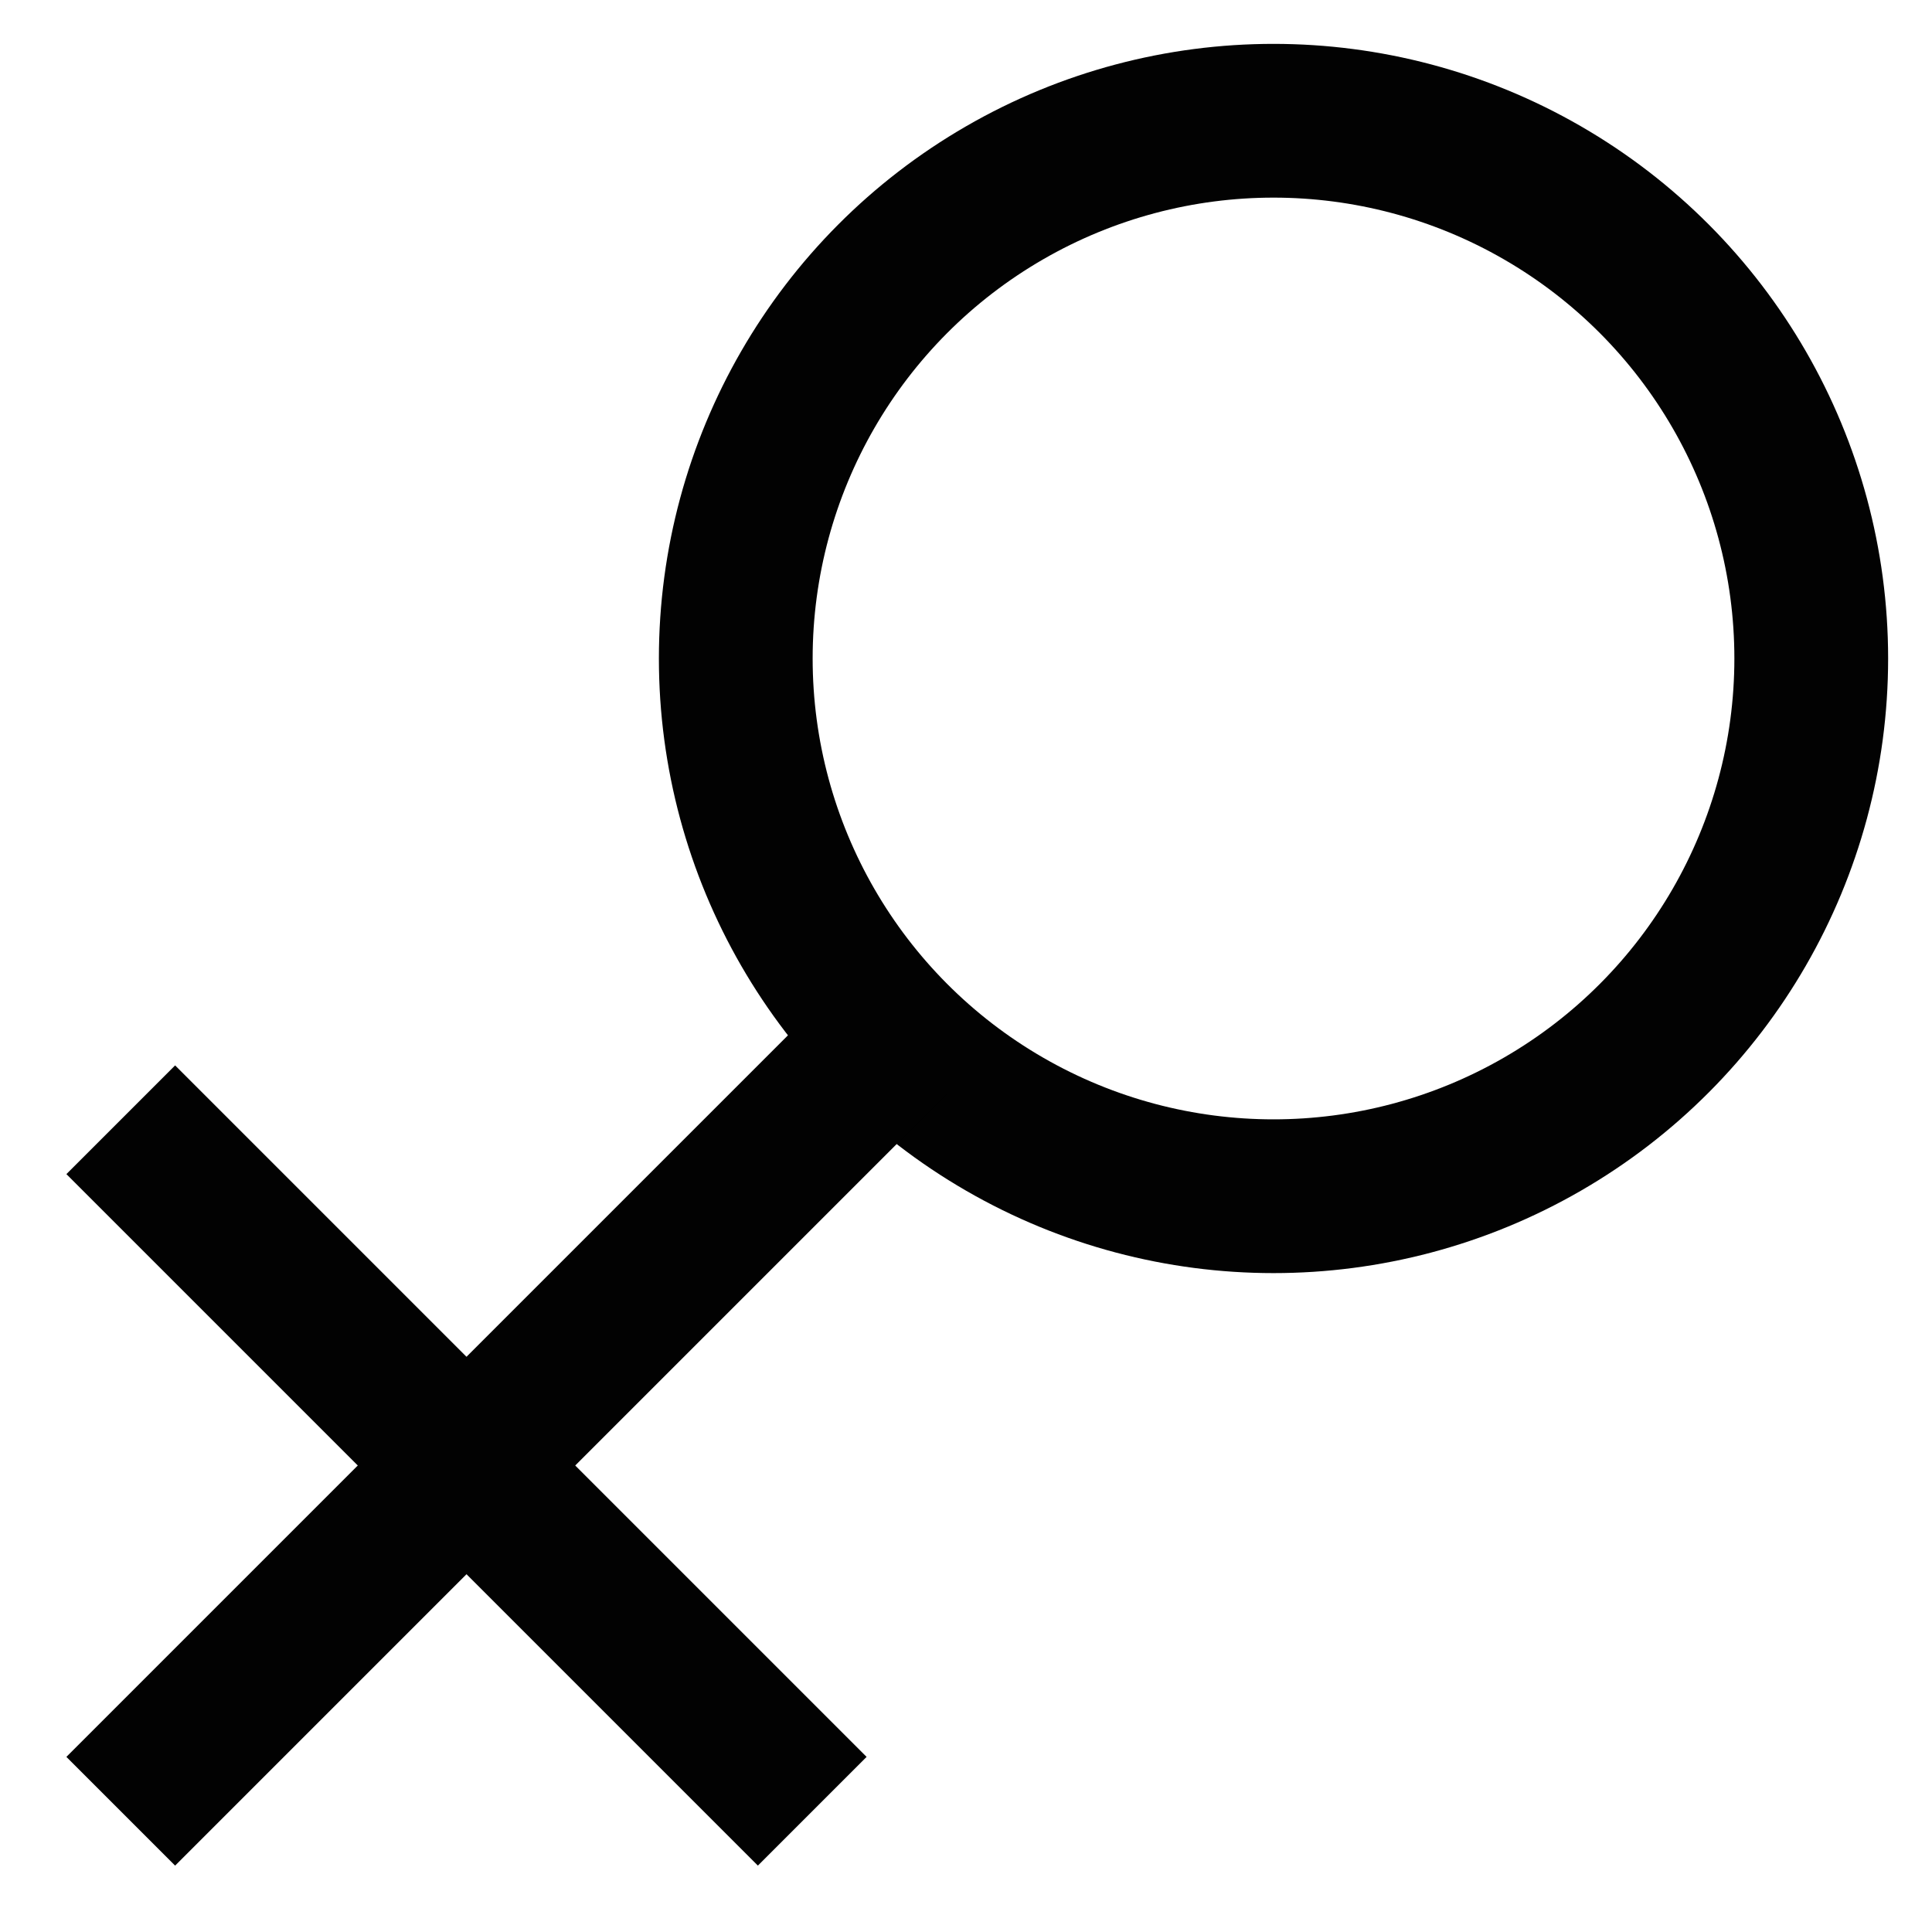
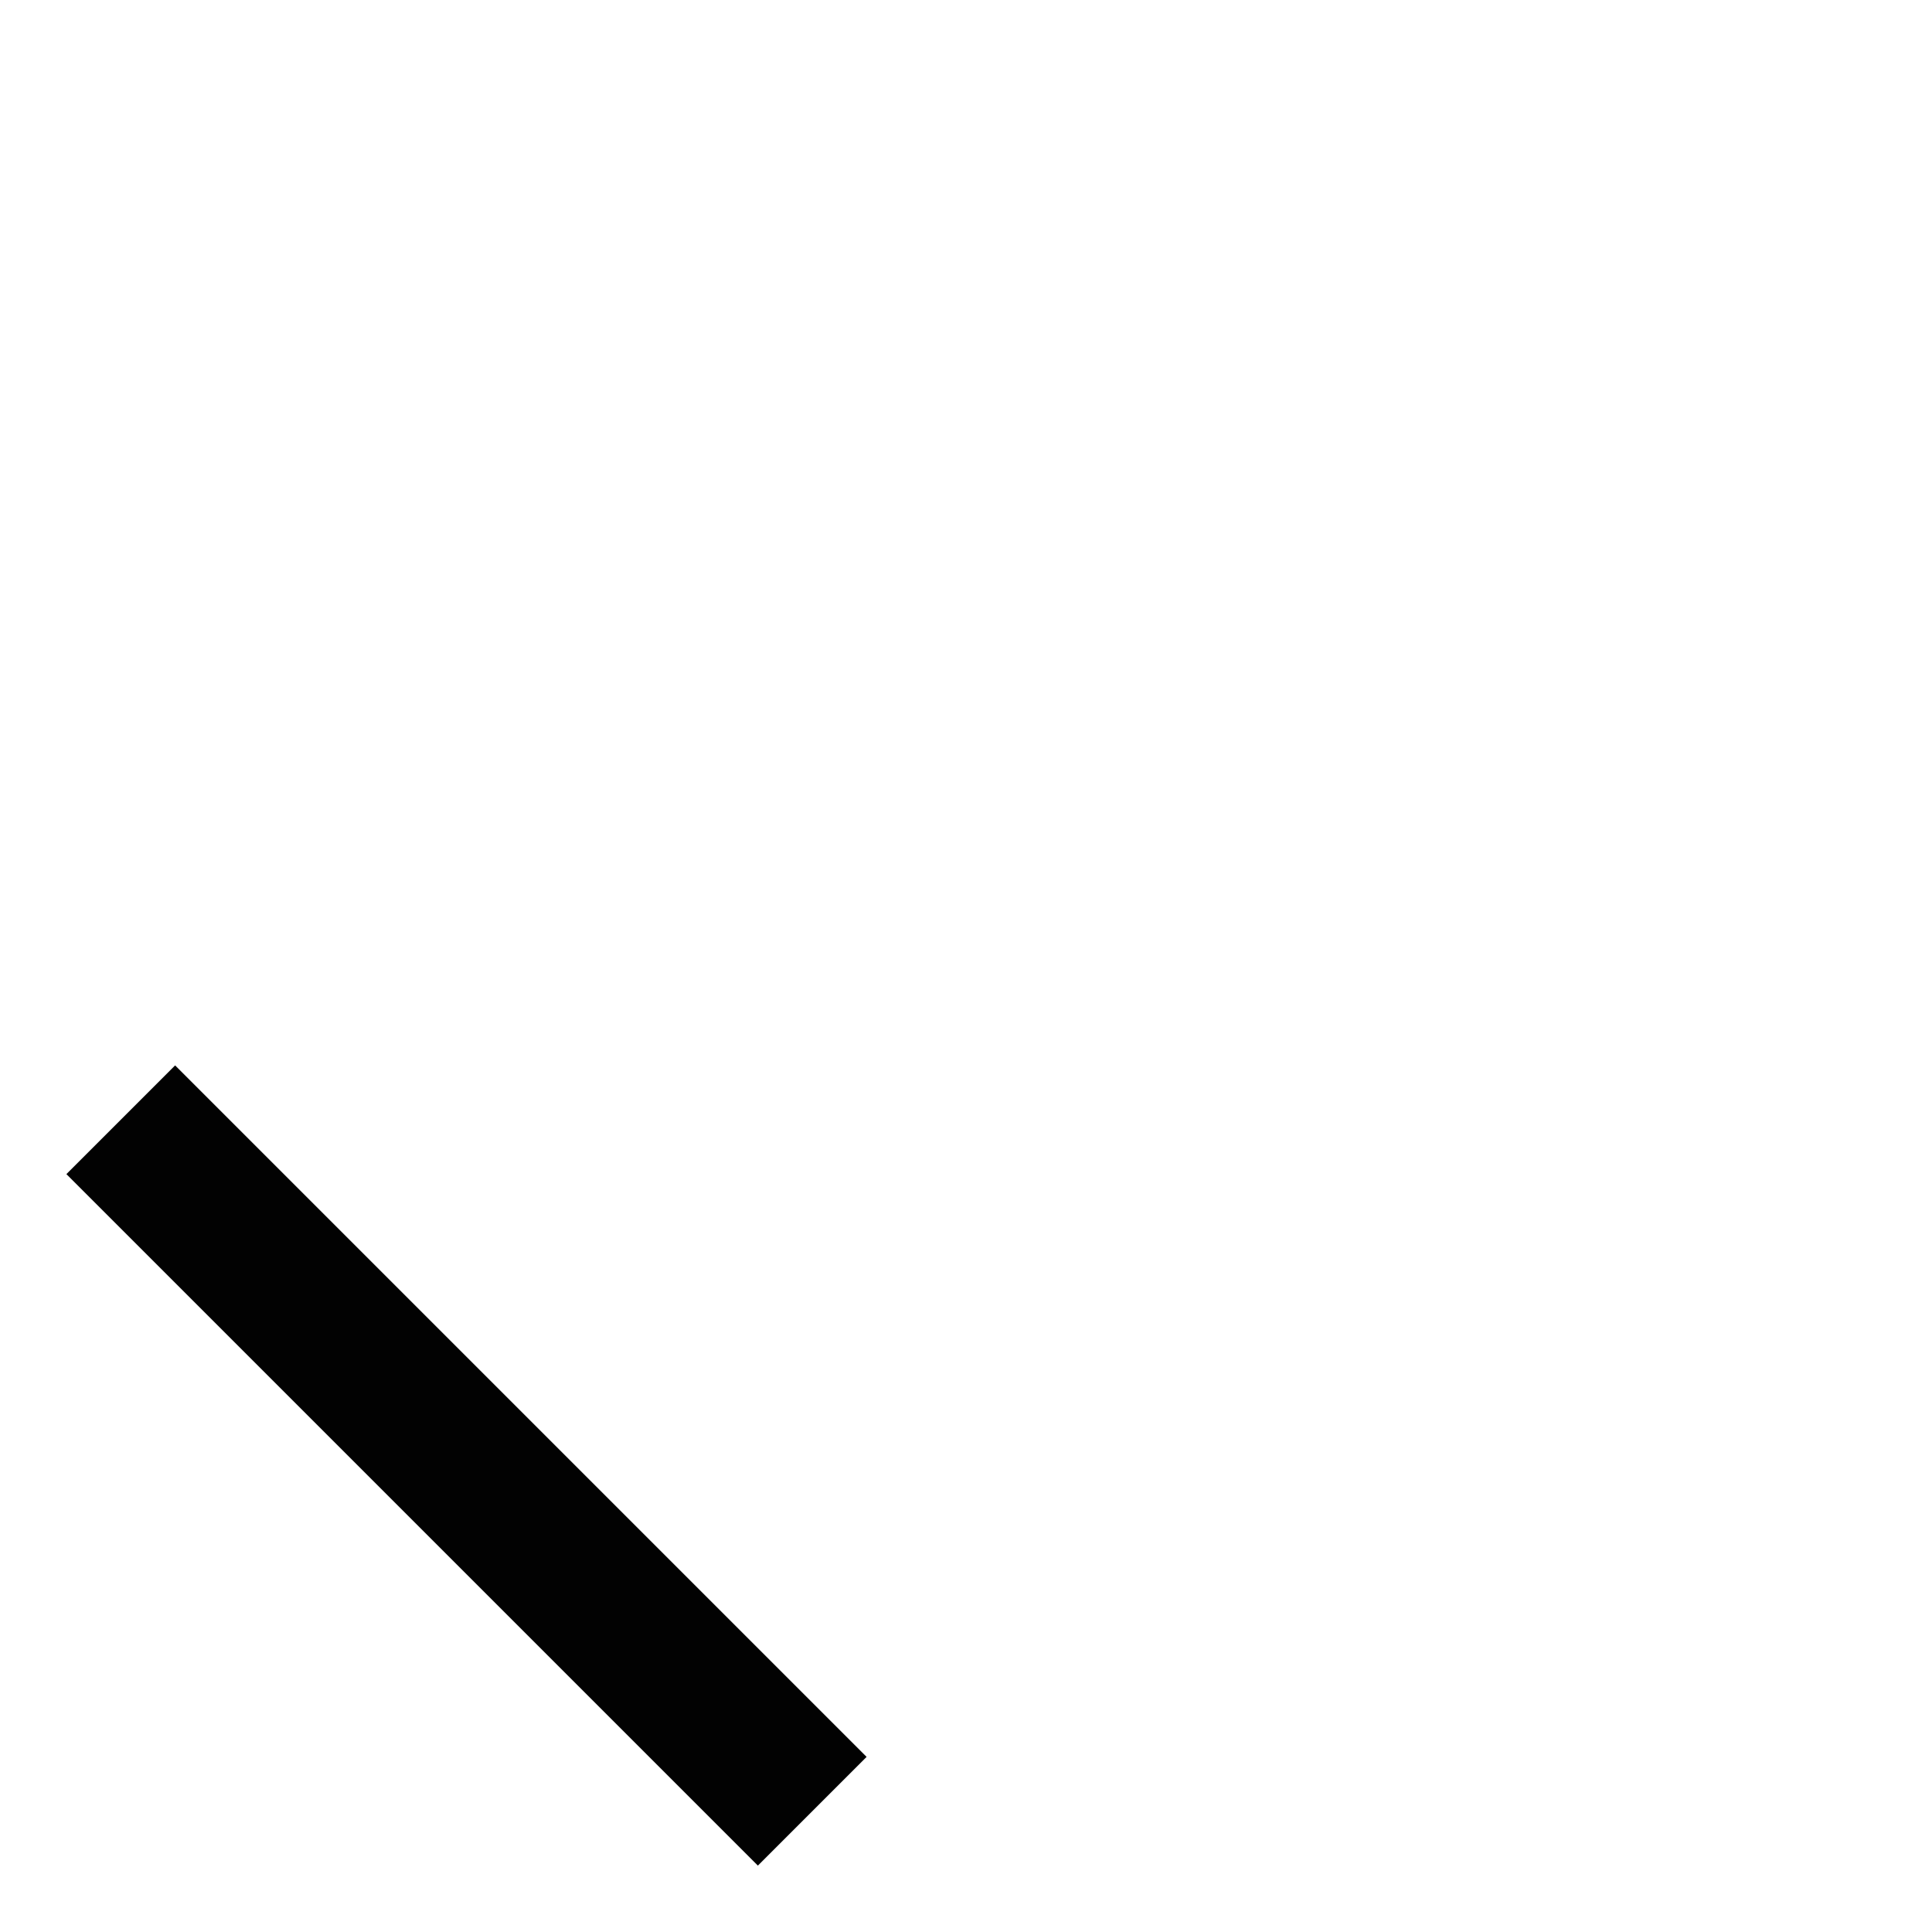
<svg xmlns="http://www.w3.org/2000/svg" width="800px" height="800px" viewBox="0 0 24 24" id="Layer_1" data-name="Layer 1">
  <defs>
    <style>.cls-1{fill:none;stroke:#020202;stroke-miterlimit:10;stroke-width:1.91px;}</style>
  </defs>
-   <circle class="cls-1" cx="15.82" cy="8.18" r="6.68" />
-   <line class="cls-1" x1="1.5" y1="22.5" x2="11.09" y2="12.91" />
  <line class="cls-1" x1="1.5" y1="13.91" x2="10.09" y2="22.5" />
</svg>